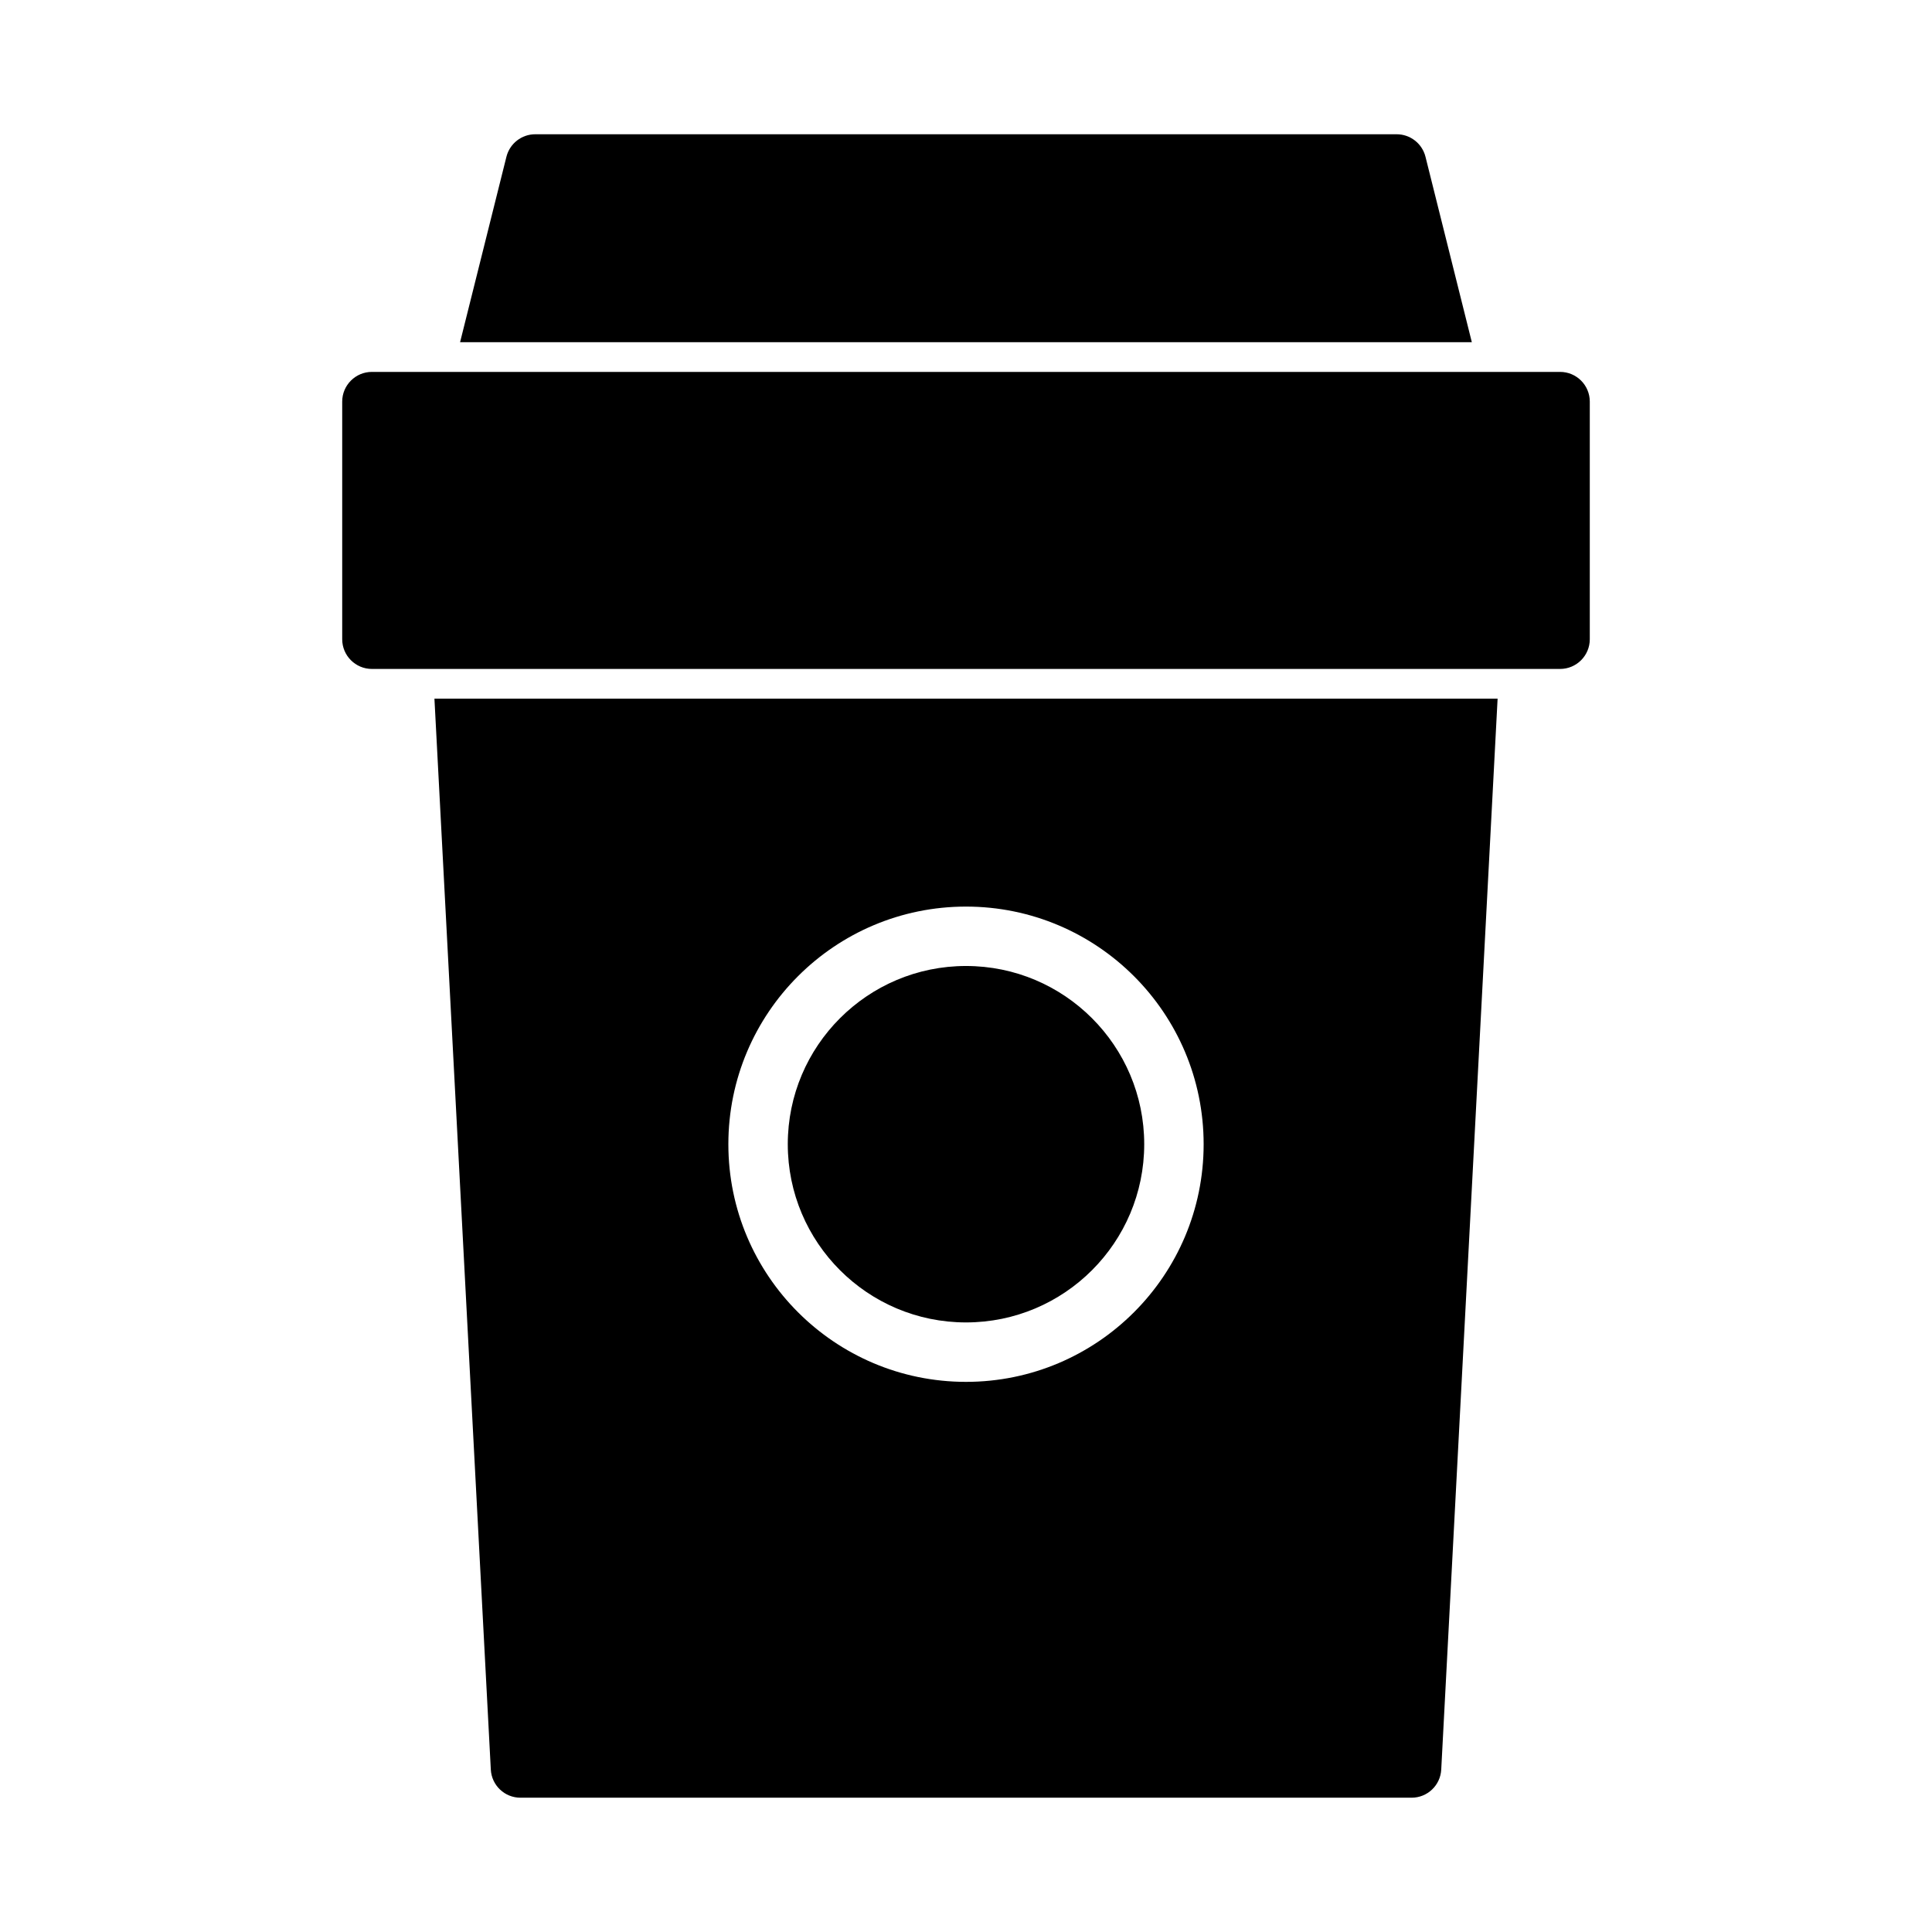
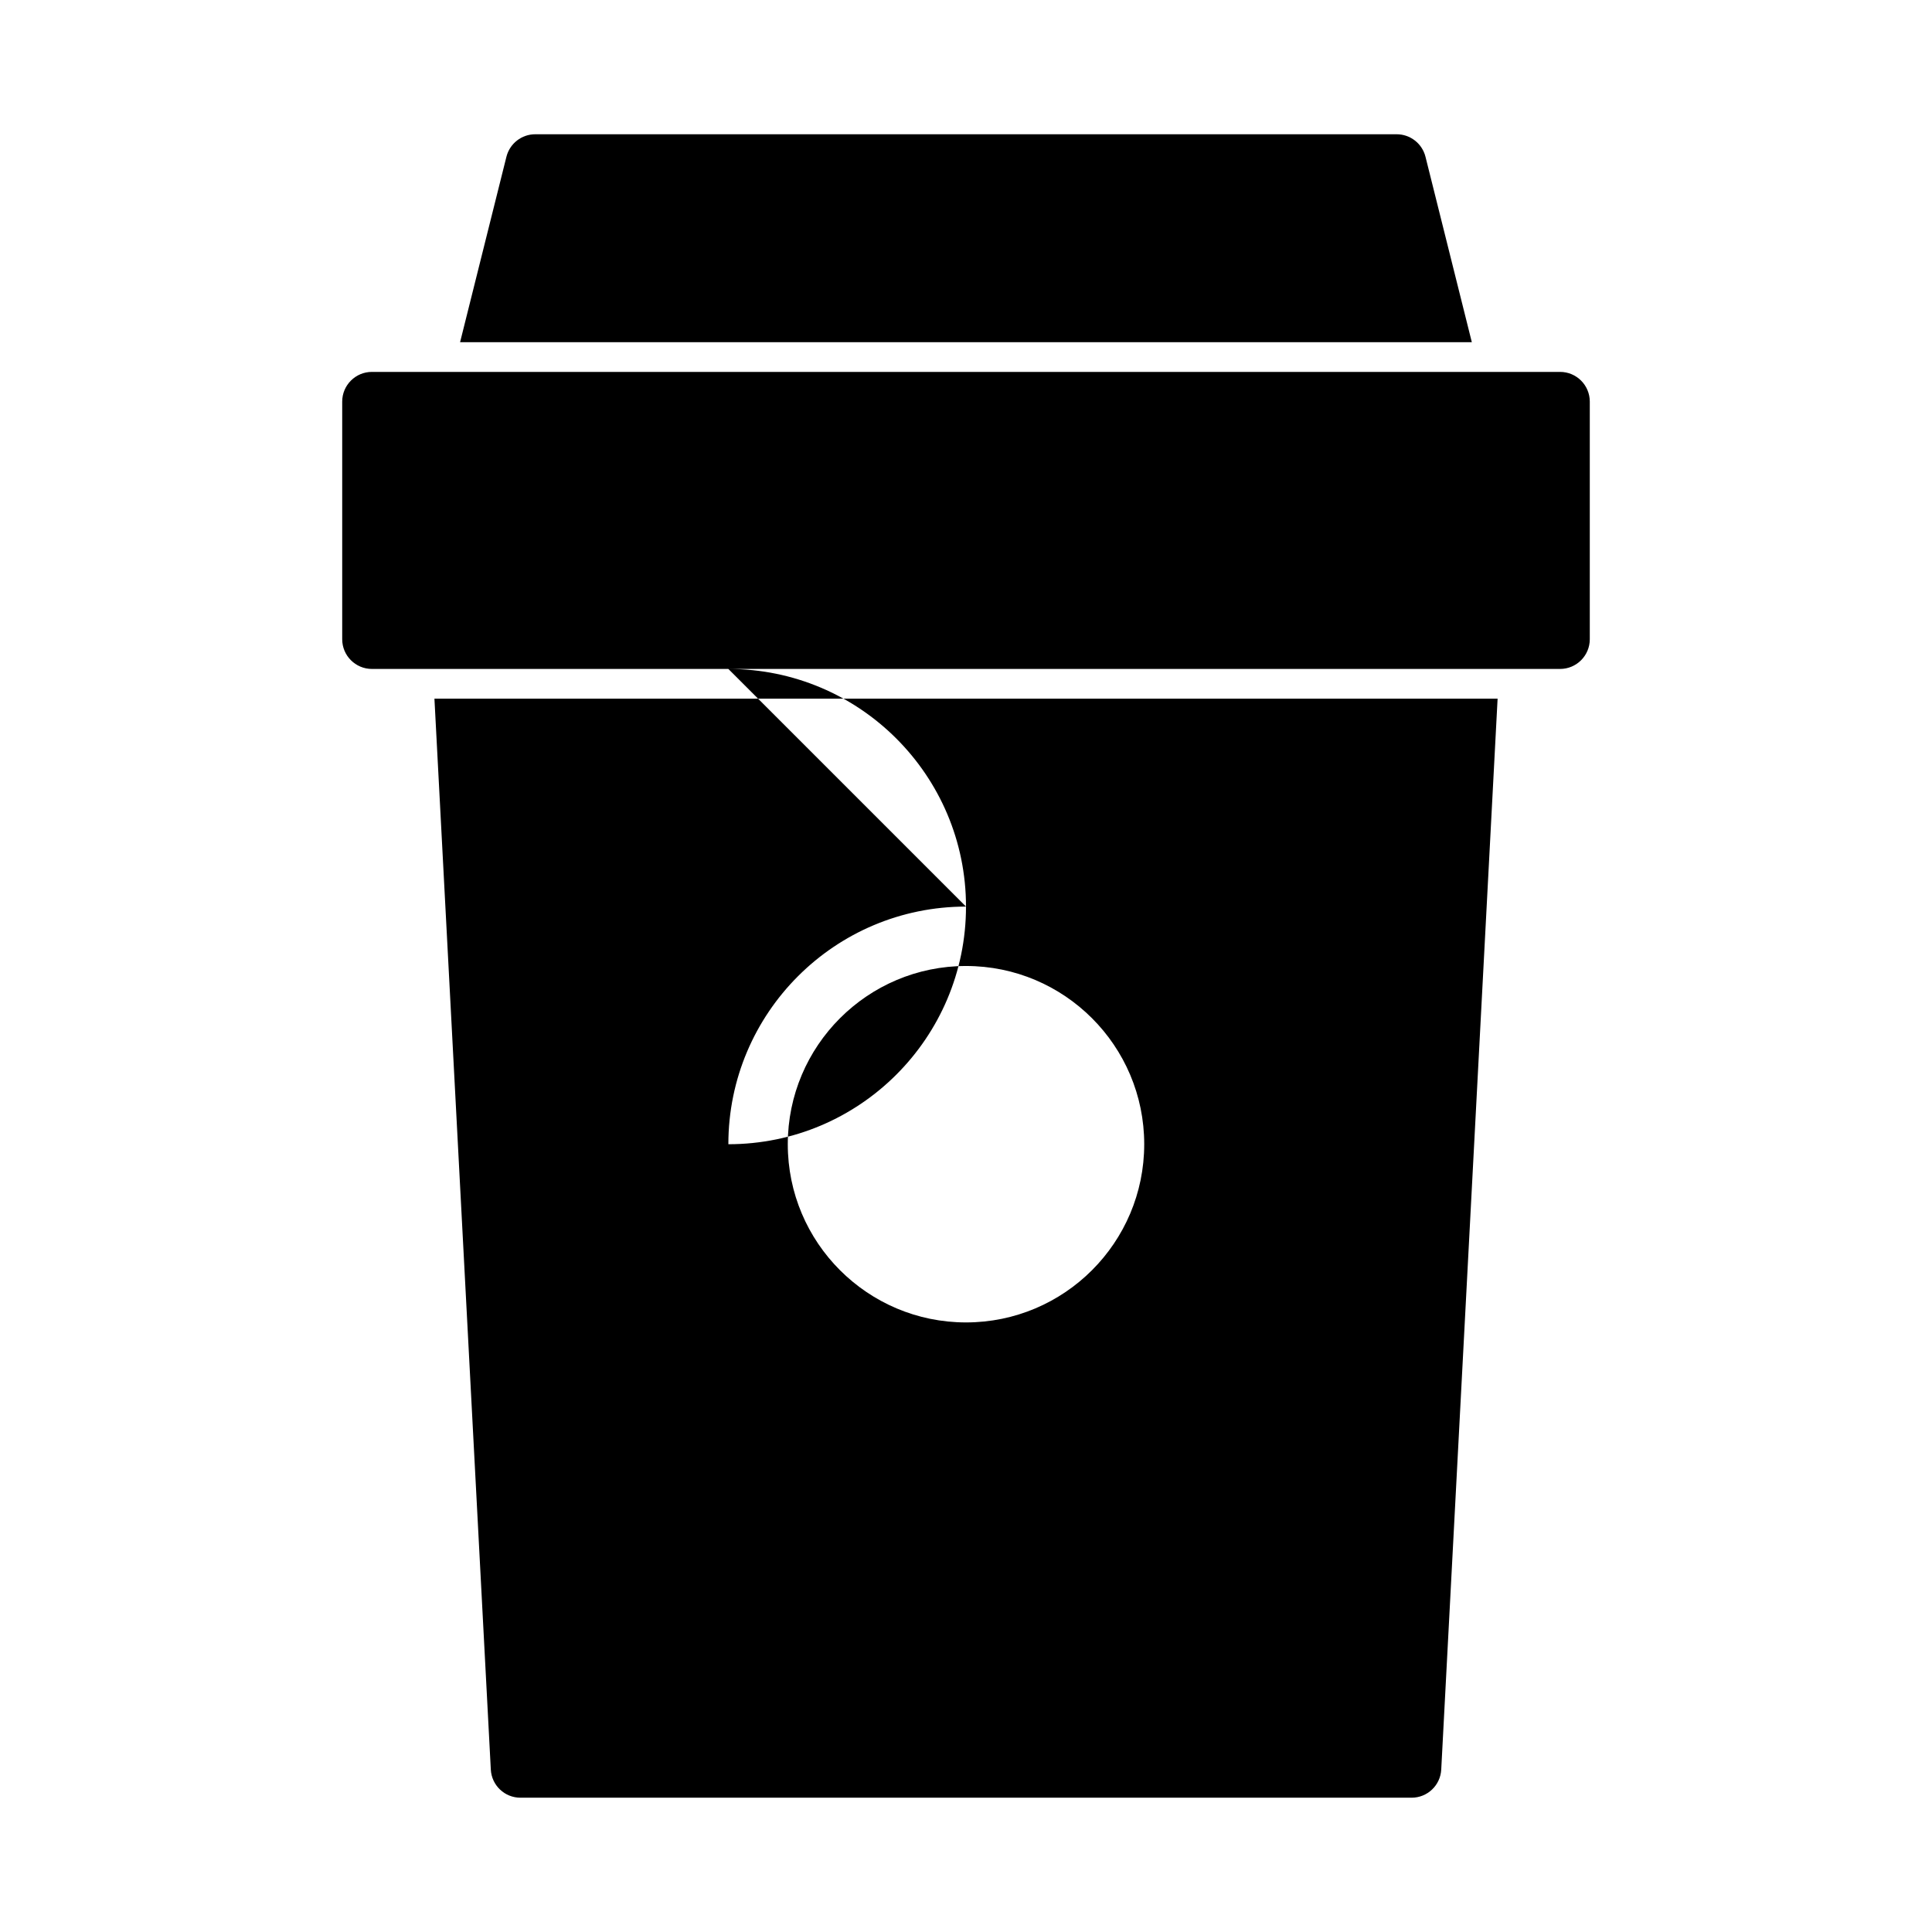
<svg xmlns="http://www.w3.org/2000/svg" fill="#000000" width="800px" height="800px" version="1.1" viewBox="144 144 512 512">
-   <path d="m540.88 329.15h-281.75l14.941 283.8c0.219 4.188 3.668 7.461 7.856 7.461h236.16c4.188 0 7.637-3.273 7.856-7.461zm-140.88 55.105c-34.762 0-62.977 28.215-62.977 62.977s28.215 62.977 62.977 62.977c34.762 0 62.977-28.215 62.977-62.977s-28.215-62.977-62.977-62.977zm0 15.742c26.07 0 47.23 21.16 47.23 47.23 0 26.07-21.16 47.23-47.23 47.23-26.07 0-47.23-21.16-47.23-47.23 0-26.07 21.16-47.23 47.23-47.23zm165.31-149.57c0-4.344-3.527-7.871-7.871-7.871h-314.88c-4.344 0-7.871 3.527-7.871 7.871v62.977c0 4.344 3.527 7.871 7.871 7.871h314.88c4.344 0 7.871-3.527 7.871-7.871zm-299.38-15.742h268.12l-12.281-49.137c-0.883-3.512-4.031-5.969-7.637-5.969h-228.29c-3.606 0-6.754 2.457-7.637 5.969l-12.281 49.137z" fill-rule="evenodd" />
+   <path d="m540.88 329.15h-281.75l14.941 283.8c0.219 4.188 3.668 7.461 7.856 7.461h236.16c4.188 0 7.637-3.273 7.856-7.461zm-140.88 55.105c-34.762 0-62.977 28.215-62.977 62.977c34.762 0 62.977-28.215 62.977-62.977s-28.215-62.977-62.977-62.977zm0 15.742c26.07 0 47.23 21.16 47.23 47.23 0 26.07-21.16 47.23-47.23 47.23-26.07 0-47.23-21.16-47.23-47.23 0-26.07 21.16-47.23 47.23-47.23zm165.31-149.57c0-4.344-3.527-7.871-7.871-7.871h-314.88c-4.344 0-7.871 3.527-7.871 7.871v62.977c0 4.344 3.527 7.871 7.871 7.871h314.88c4.344 0 7.871-3.527 7.871-7.871zm-299.38-15.742h268.12l-12.281-49.137c-0.883-3.512-4.031-5.969-7.637-5.969h-228.29c-3.606 0-6.754 2.457-7.637 5.969l-12.281 49.137z" fill-rule="evenodd" />
</svg>